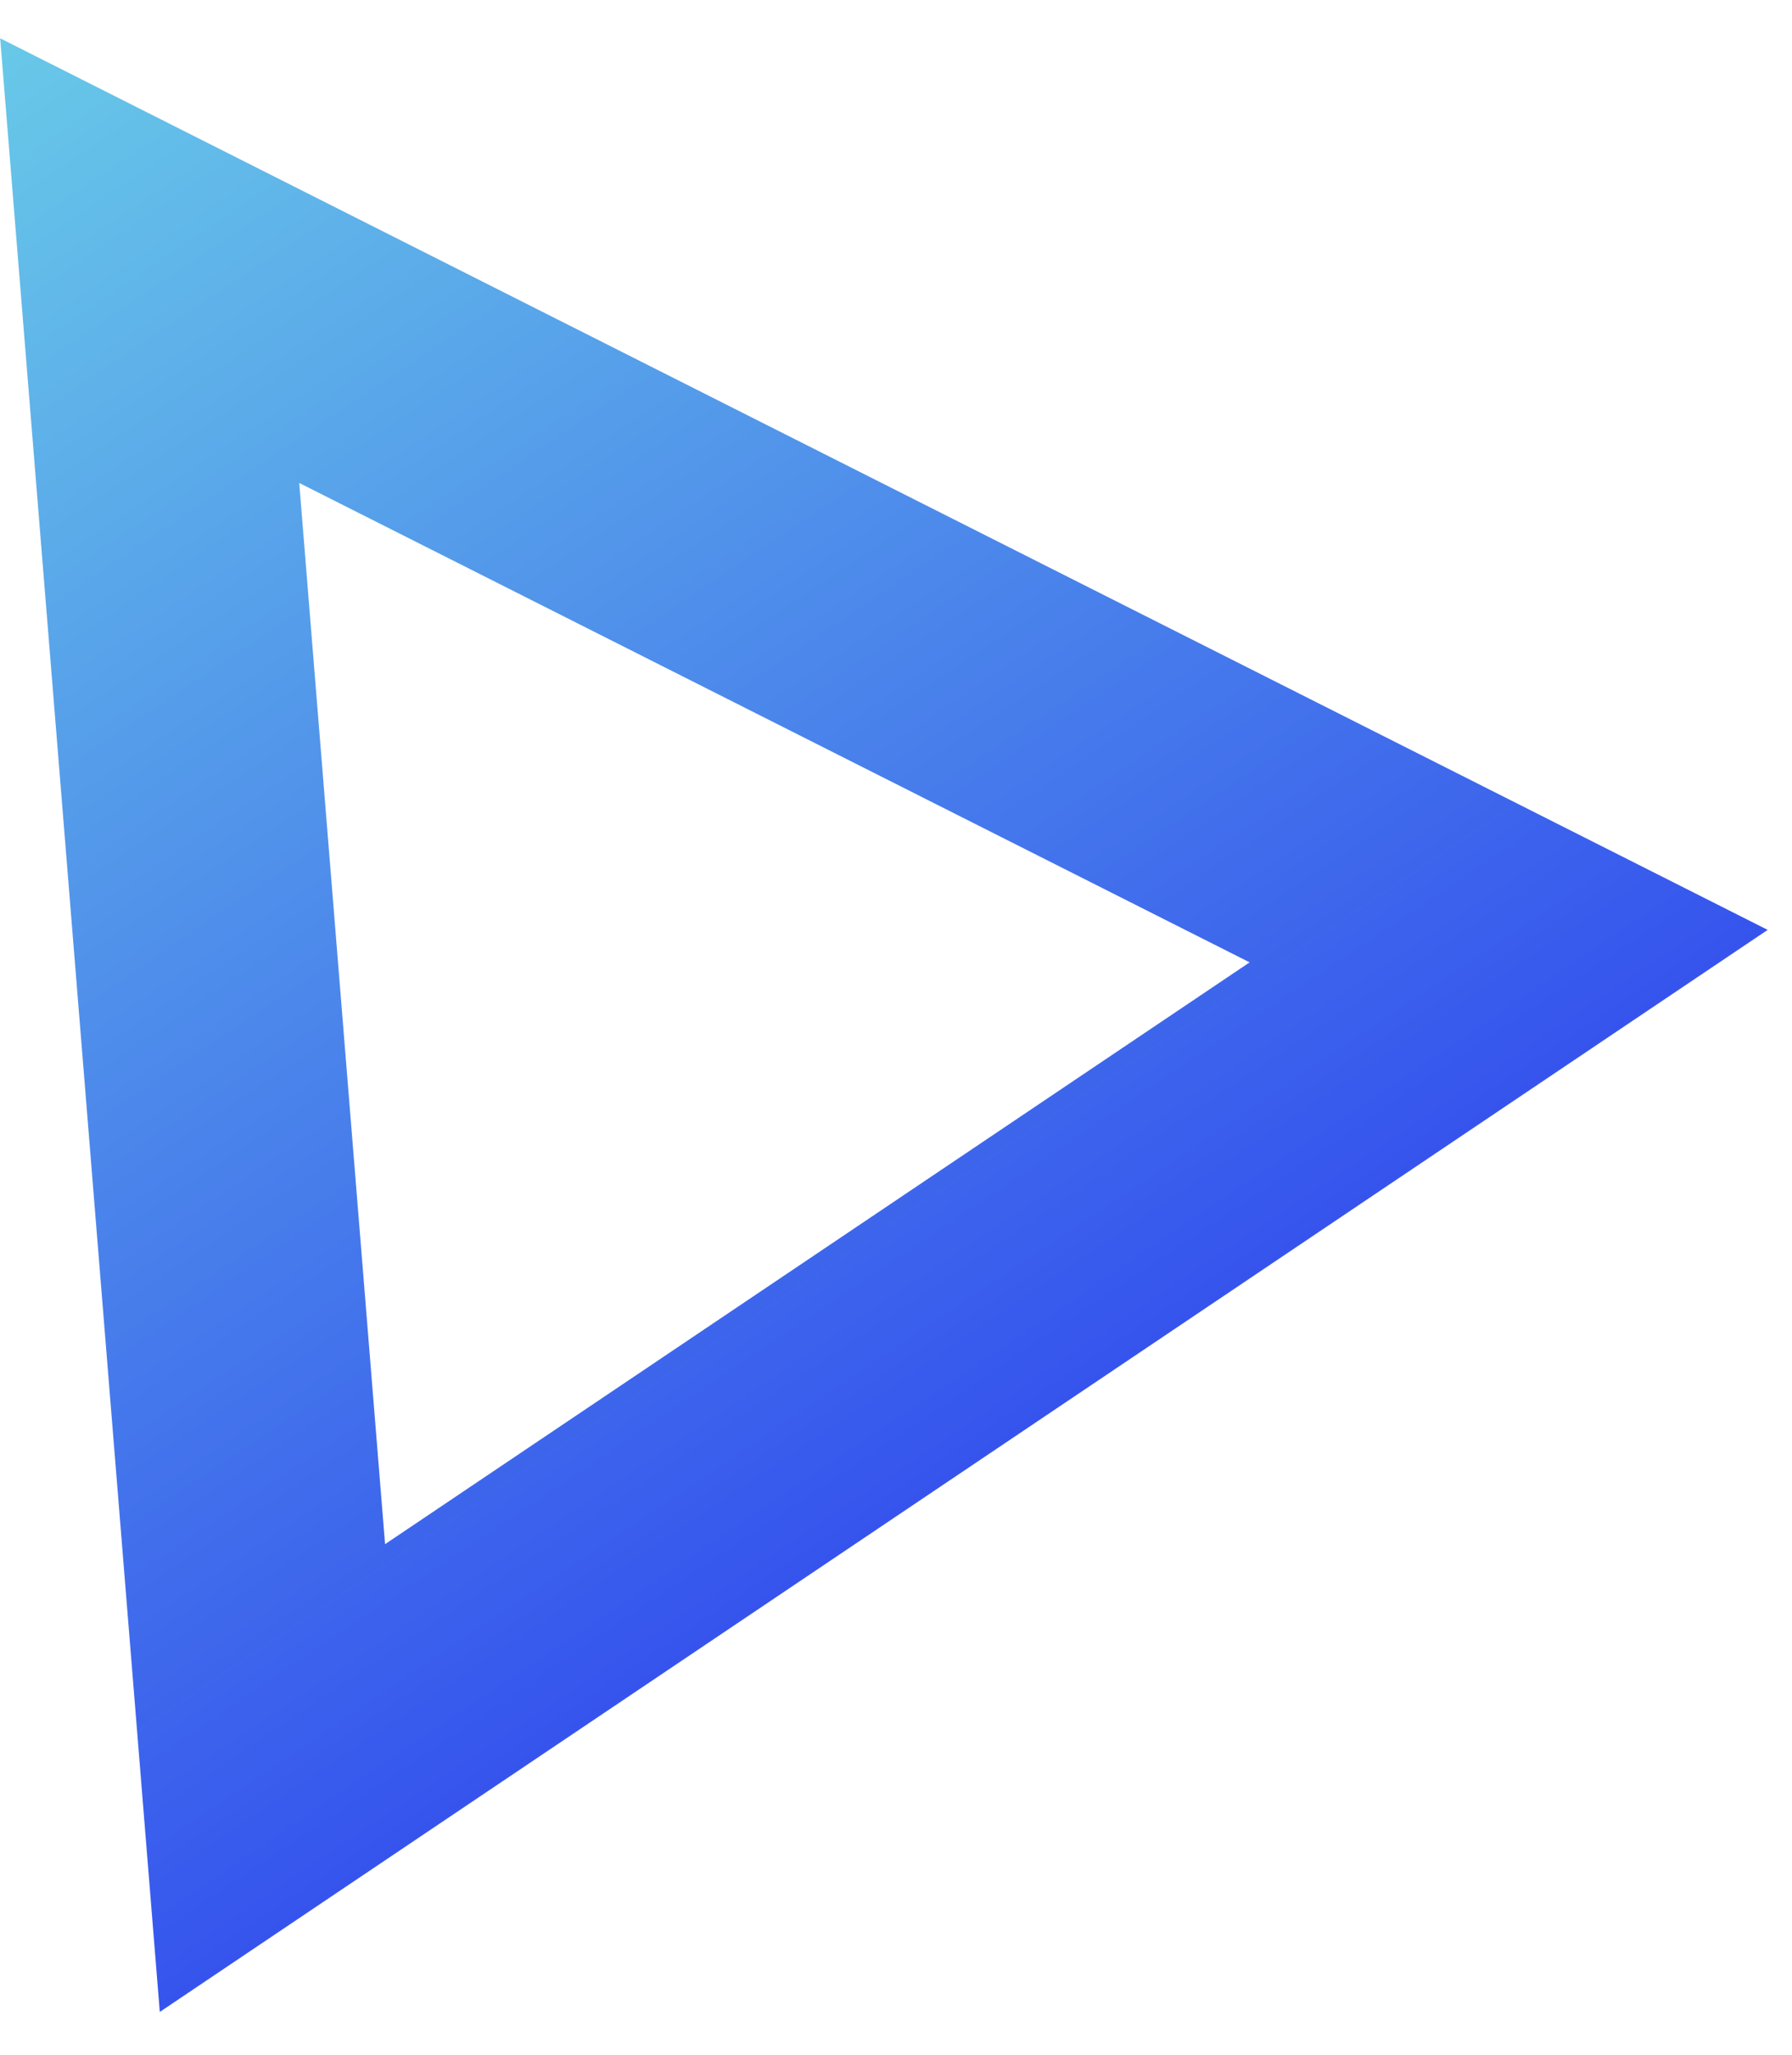
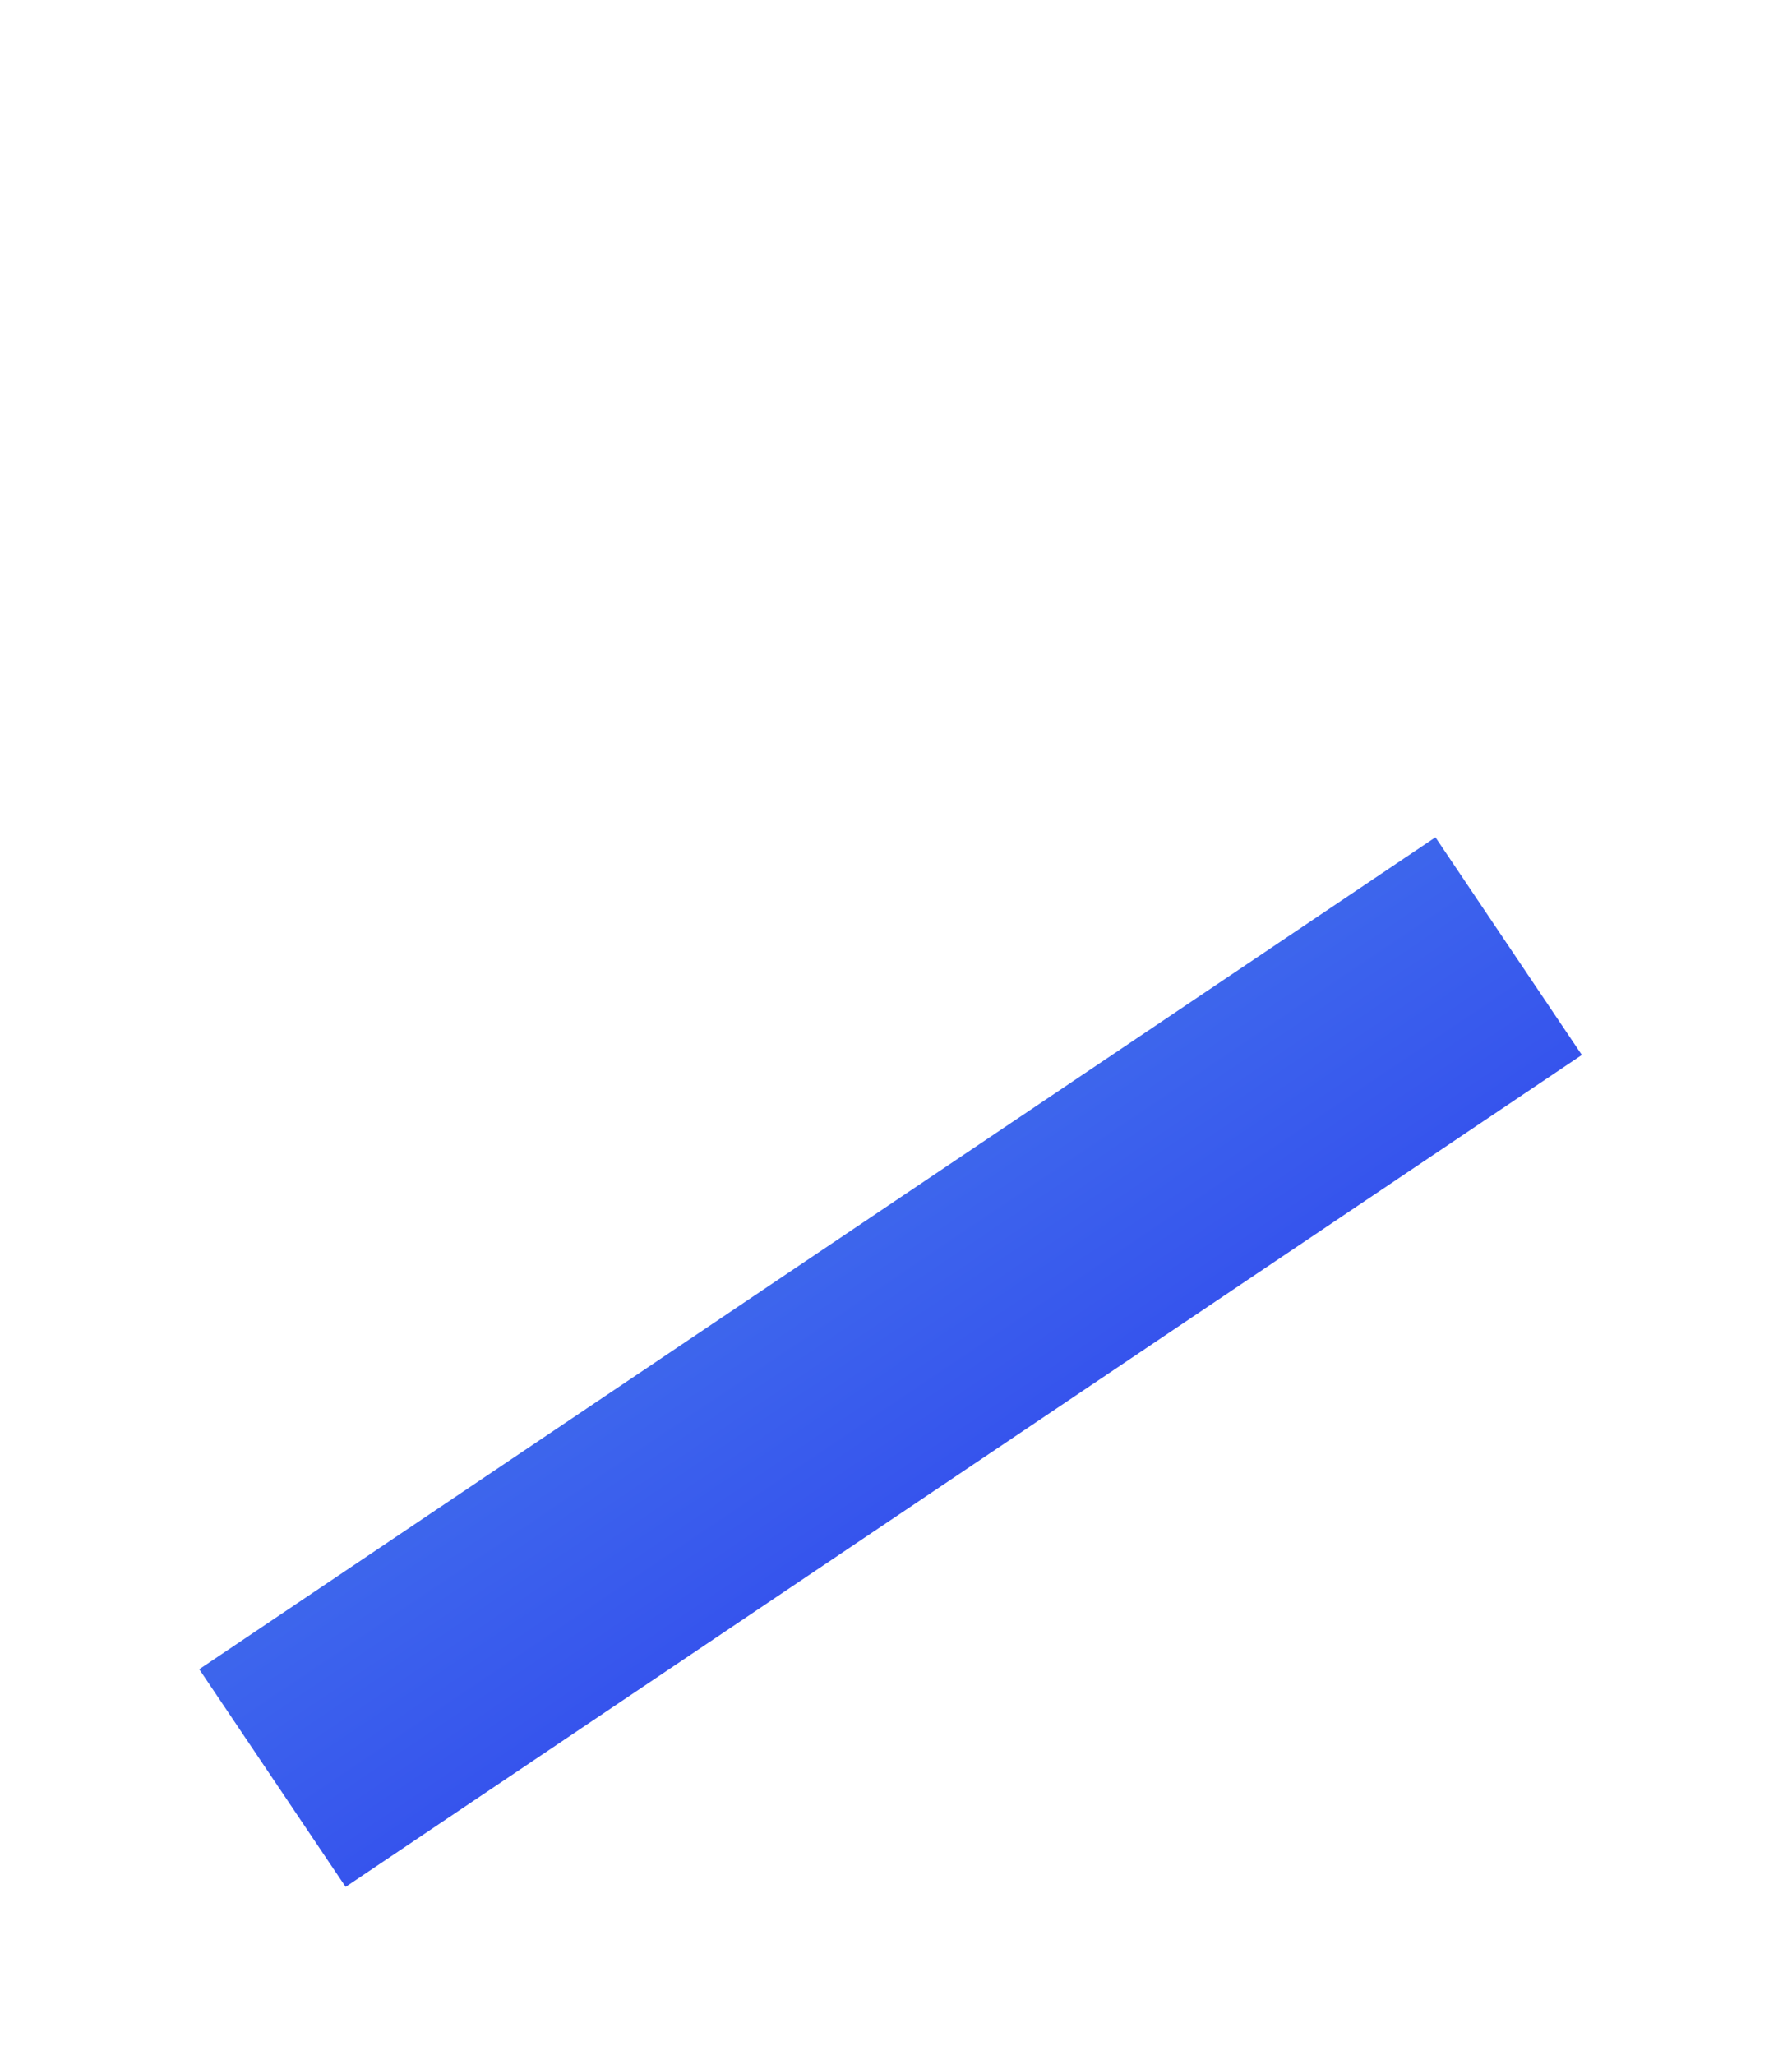
<svg xmlns="http://www.w3.org/2000/svg" width="41" height="47" viewBox="0 0 41 47" fill="none">
-   <path d="M6.233 40.668L3.425 5.961L34.517 21.64L6.233 40.668Z" stroke="url(#paint0_linear_103_716)" stroke-width="6" />
+   <path d="M6.233 40.668L34.517 21.64L6.233 40.668Z" stroke="url(#paint0_linear_103_716)" stroke-width="6" />
  <defs>
    <linearGradient id="paint0_linear_103_716" x1="0.004" y1="0.875" x2="29.398" y2="44.566" gradientUnits="userSpaceOnUse">
      <stop stop-color="#68C9E8" />
      <stop offset="1" stop-color="#252DEF" />
    </linearGradient>
  </defs>
</svg>